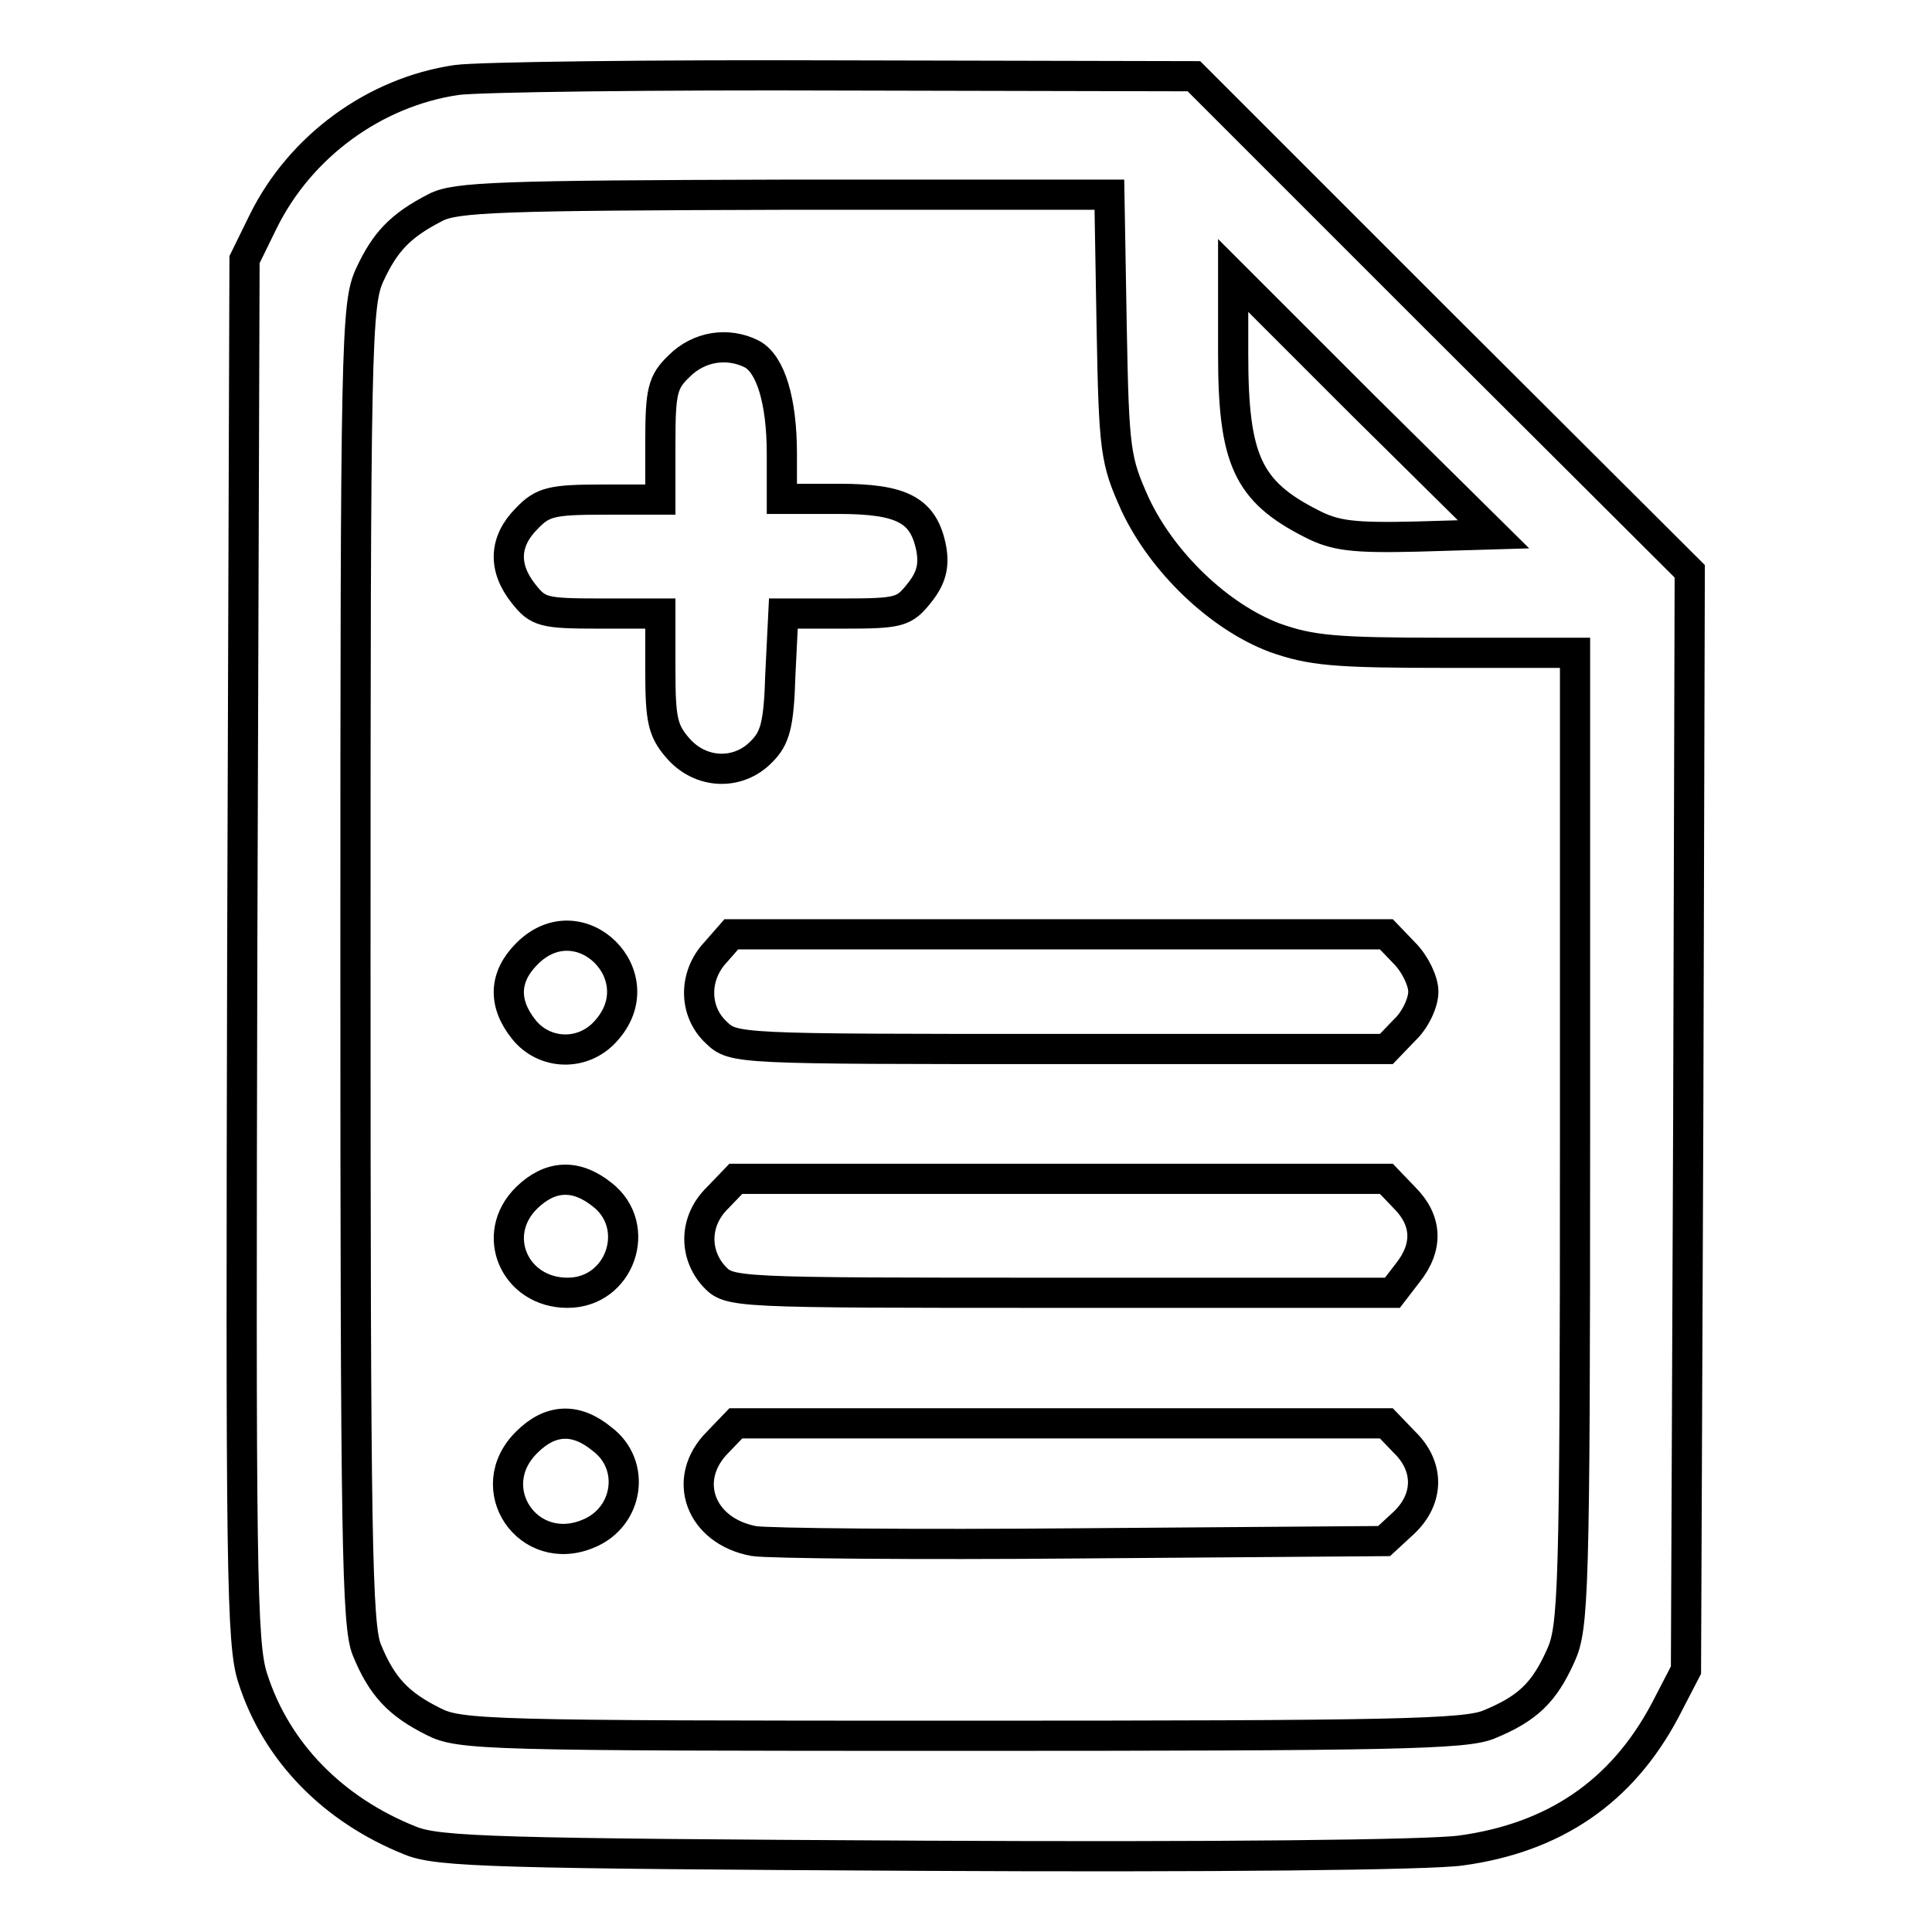
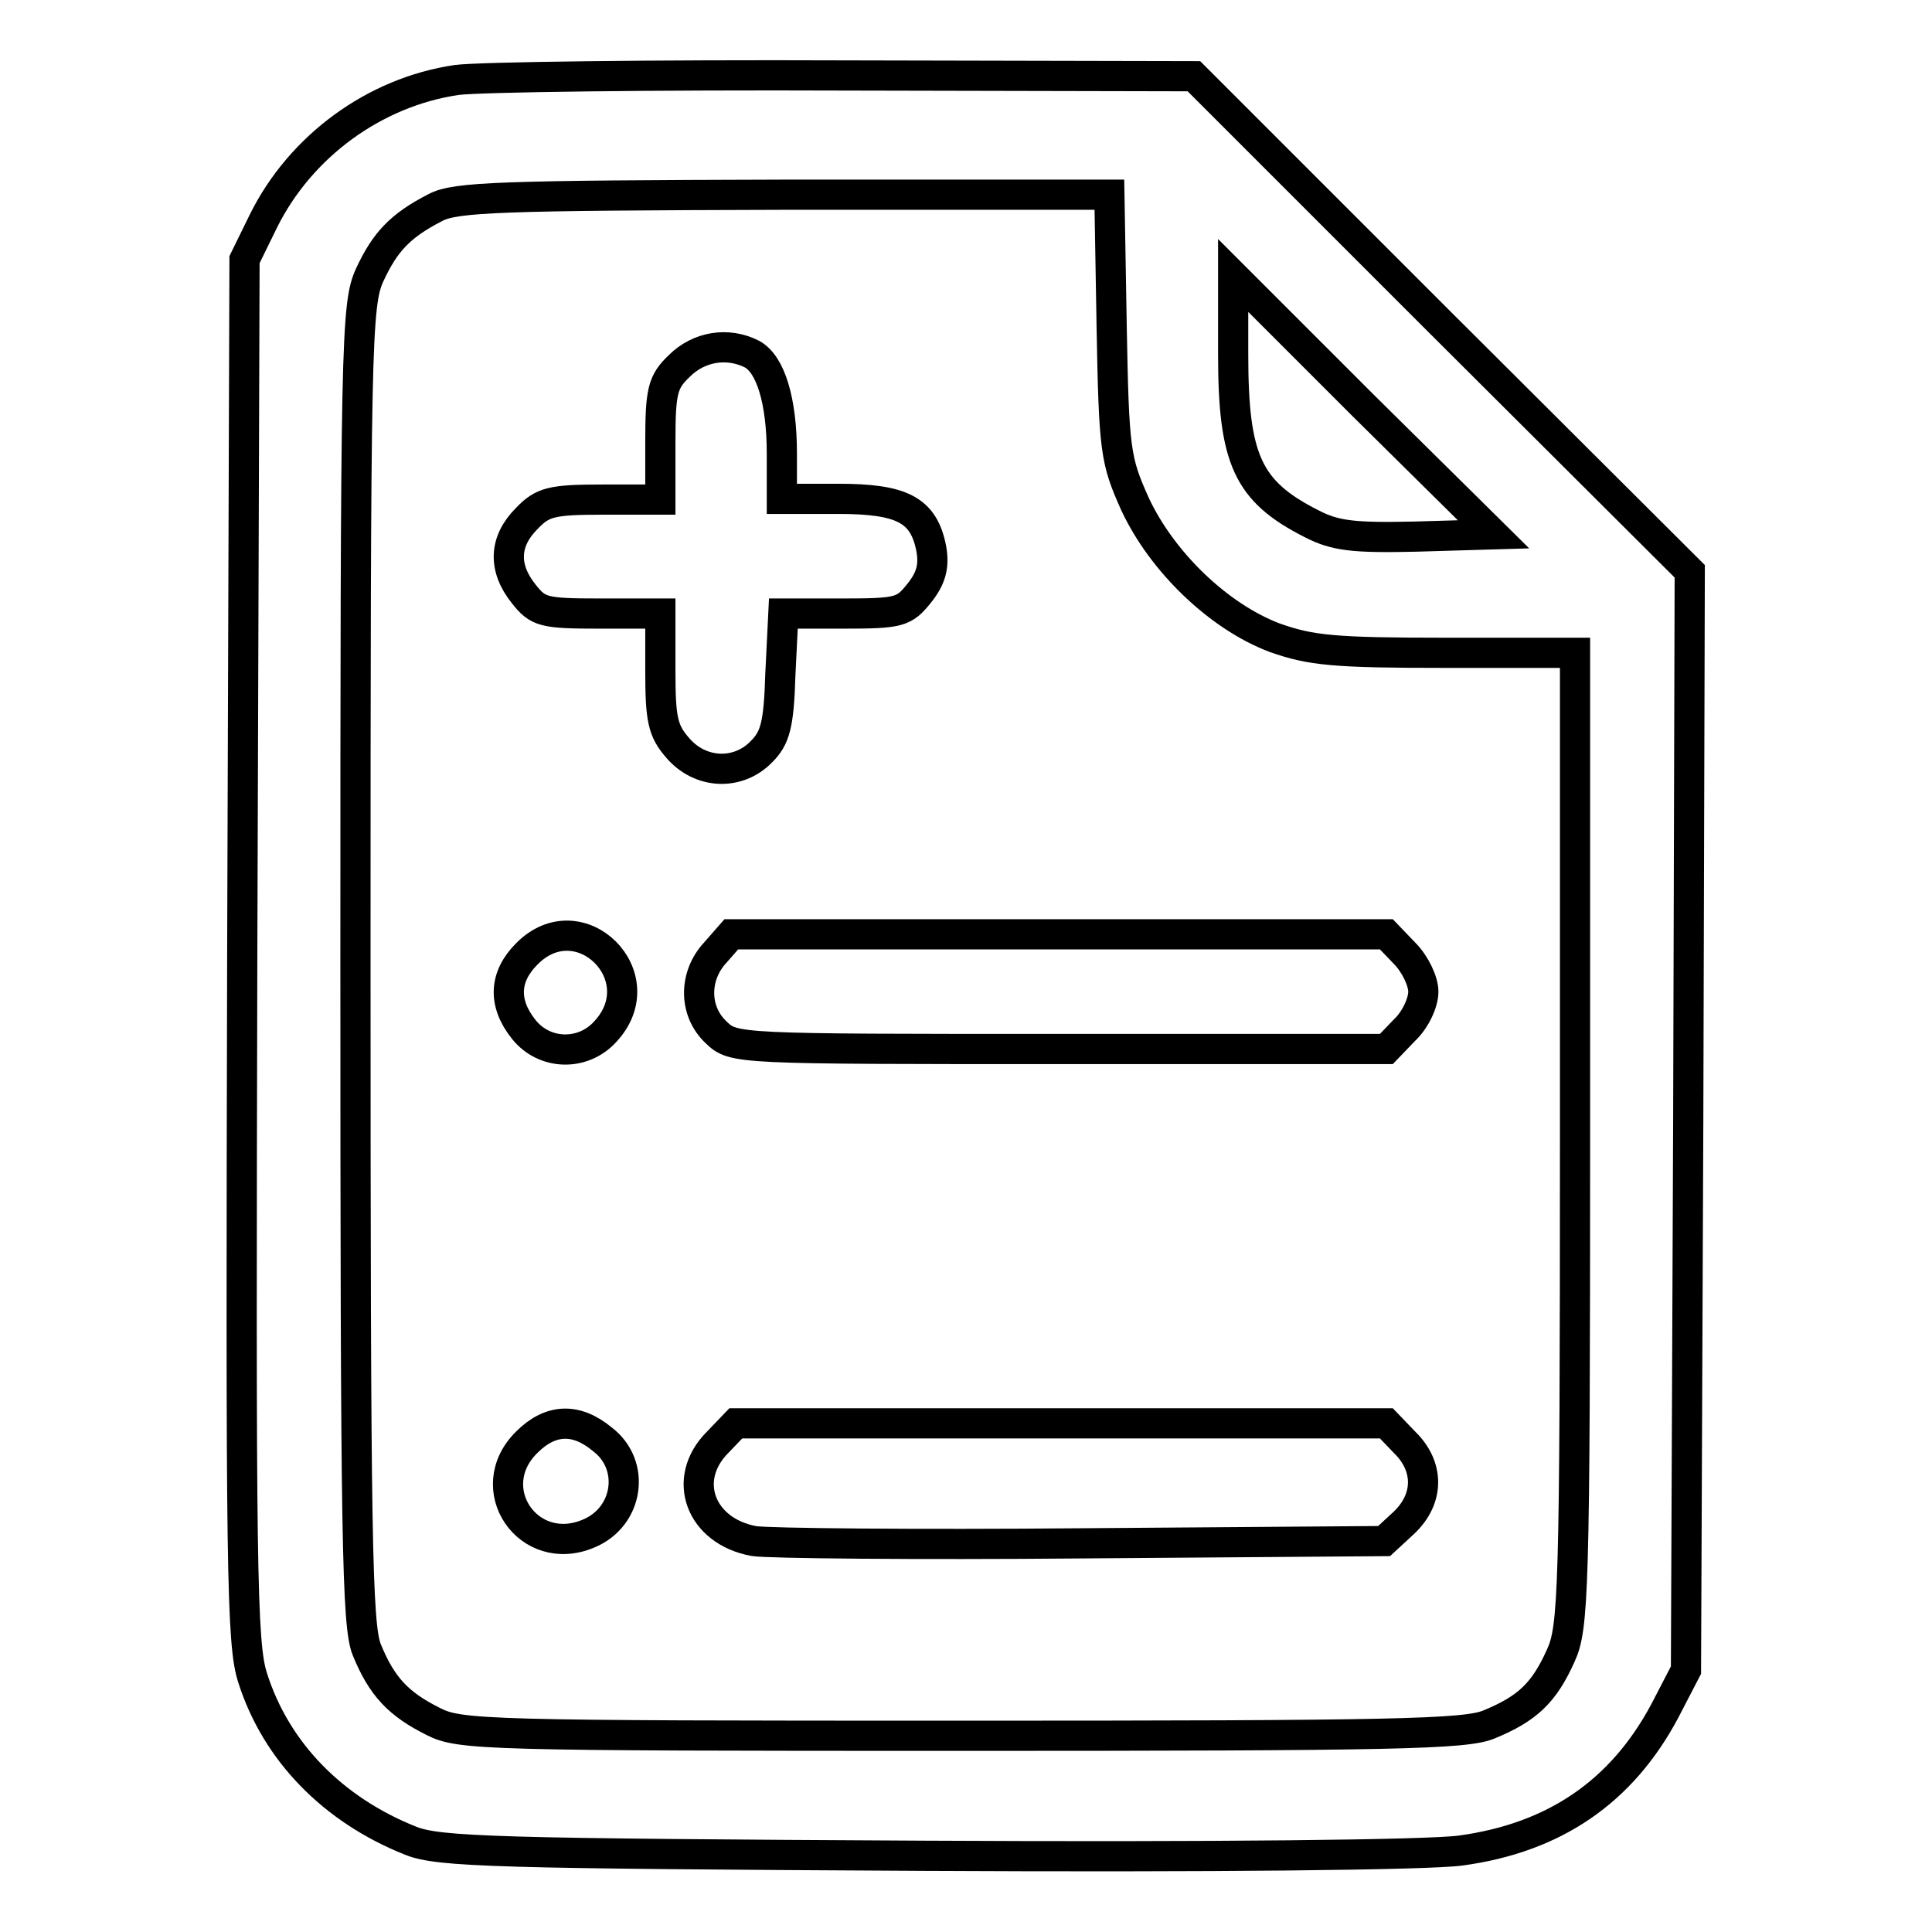
<svg xmlns="http://www.w3.org/2000/svg" version="1.1" x="0px" y="0px" viewBox="0 0 256 256" enable-background="new 0 0 256 256" xml:space="preserve">
  <g>
    <g>
      <g>
        <path stroke-width="4" fill-opacity="0" stroke="#000000" d="M60.5,10.6c-10.9,1.6-20.7,8.8-25.6,18.7l-2.5,5.1l-0.3,91.5c-0.2,82.3-0.1,92,1.4,96.5c3.1,9.7,10.6,17.4,20.9,21.5c3.7,1.5,11.6,1.7,68.2,2c37.7,0.2,66.8-0.1,71-0.7c12.4-1.7,21.3-7.8,27-18.5l2.8-5.4l0.3-72.8l0.2-72.8L191.1,43l-32.9-32.9L112,10C86.6,9.9,63.4,10.2,60.5,10.6z M147.3,43.2c0.3,16.6,0.5,17.8,3.1,23.6c3.6,7.7,11.1,14.9,18.5,17.7c4.8,1.7,7.9,2,22.6,2h17.2v64.4c0,60.4-0.2,64.8-1.9,68.5c-2.2,4.9-4.4,7-9.5,9.1c-3.1,1.3-12.6,1.5-69.9,1.5c-63.1,0-66.5-0.1-70-1.9c-4.6-2.3-6.8-4.6-8.8-9.5c-1.3-3.2-1.5-14.7-1.5-90.9c0-82.5,0.1-87.4,1.9-91.3c2-4.3,4-6.5,8.7-8.9c2.6-1.4,8.8-1.6,46.1-1.7h43.2L147.3,43.2z M187.7,71.1c-8.4,0.2-10.8-0.1-13.9-1.7c-8.5-4.3-10.4-8.5-10.4-22.5V36.5l17.2,17.2l17.3,17.1L187.7,71.1z" />
        <path stroke-width="4" fill-opacity="0" stroke="#000000" d="M90,48.5c-2.2,2.1-2.5,3.3-2.5,10.1v7.6h-7.6c-6.8,0-8,0.3-10.1,2.5c-3,3-3.2,6.5-0.4,10c1.9,2.4,2.6,2.6,10.1,2.6h8v7.5c0,6.5,0.3,8,2.3,10.3c3,3.5,8,3.7,11.1,0.5c1.8-1.8,2.3-3.5,2.5-10.2l0.4-8.1h7.9c7.5,0,8.1-0.2,10.1-2.7c1.6-2,2-3.6,1.6-5.9c-1-5.1-3.8-6.6-12.3-6.6h-7.5v-6c0-7-1.5-11.9-4-13.2C96.4,45.3,92.6,45.9,90,48.5z" />
        <path stroke-width="4" fill-opacity="0" stroke="#000000" d="M69.8,126.4c-3,3-3.2,6.5-0.4,10c2.7,3.4,7.8,3.6,10.8,0.3C87,129.4,76.8,119.3,69.8,126.4z" />
        <path stroke-width="4" fill-opacity="0" stroke="#000000" d="M94.8,126.2c-2.9,3.1-2.9,7.8,0.1,10.6c2.3,2.2,2.6,2.2,45.6,2.2h43.2l2.4-2.5c1.4-1.3,2.5-3.6,2.5-5.1c0-1.4-1.1-3.7-2.5-5.1l-2.4-2.5h-43.4H96.9L94.8,126.2z" />
-         <path stroke-width="4" fill-opacity="0" stroke="#000000" d="M69.8,158.7c-5,4.9-1.6,12.6,5.4,12.6c7,0,10-8.8,4.6-13C76.3,155.5,72.9,155.7,69.8,158.7z" />
-         <path stroke-width="4" fill-opacity="0" stroke="#000000" d="M95.1,158.7c-3.1,3-3.2,7.4-0.5,10.4c2.1,2.2,2.1,2.2,46,2.2h43.9l2-2.6c2.8-3.5,2.6-7-0.4-10l-2.4-2.5h-43.1H97.5L95.1,158.7z" />
        <path stroke-width="4" fill-opacity="0" stroke="#000000" d="M69.8,191.1c-6.2,6.1,0.2,15.5,8.2,12.1c5.3-2.2,6.3-9.1,1.8-12.5C76.3,187.8,72.9,188,69.8,191.1z" />
        <path stroke-width="4" fill-opacity="0" stroke="#000000" d="M95.1,191.1c-4.9,4.9-2.3,11.8,4.8,13.1c1.8,0.3,21.4,0.5,43.5,0.3l40-0.3l2.6-2.4c3.4-3.2,3.4-7.5,0.1-10.7l-2.4-2.5h-43.1H97.5L95.1,191.1z" />
      </g>
    </g>
  </g>
</svg>